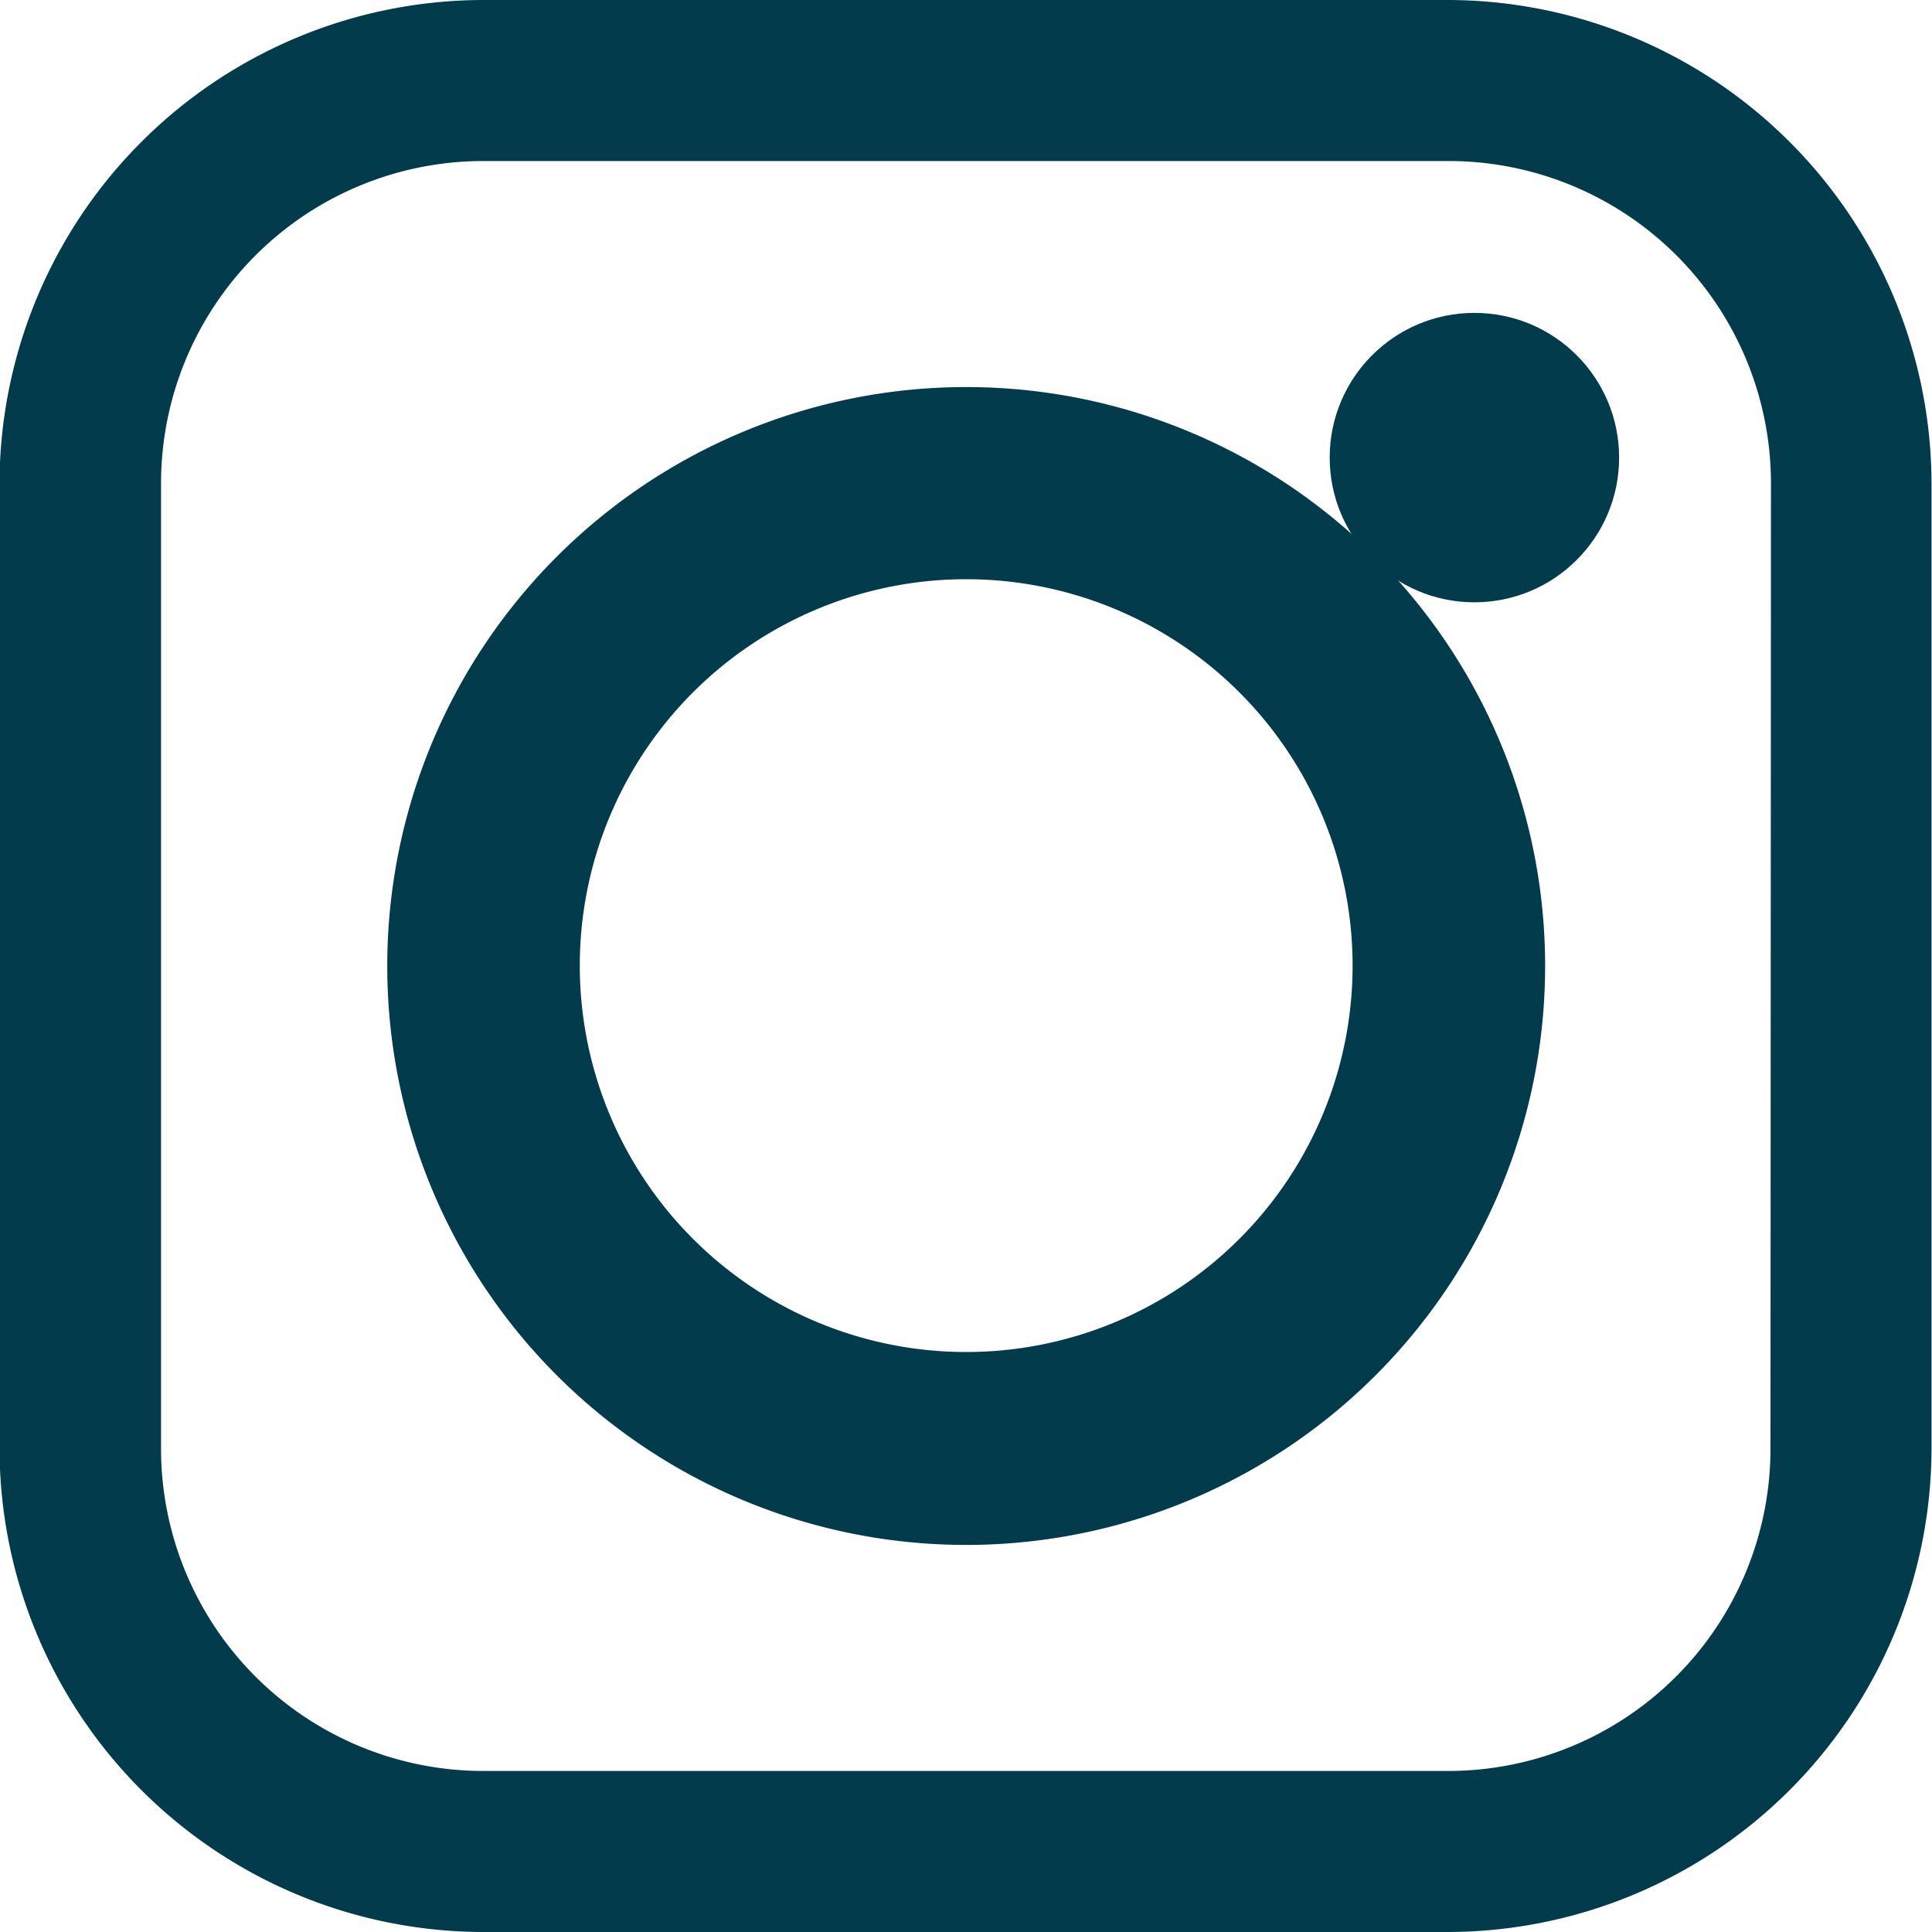
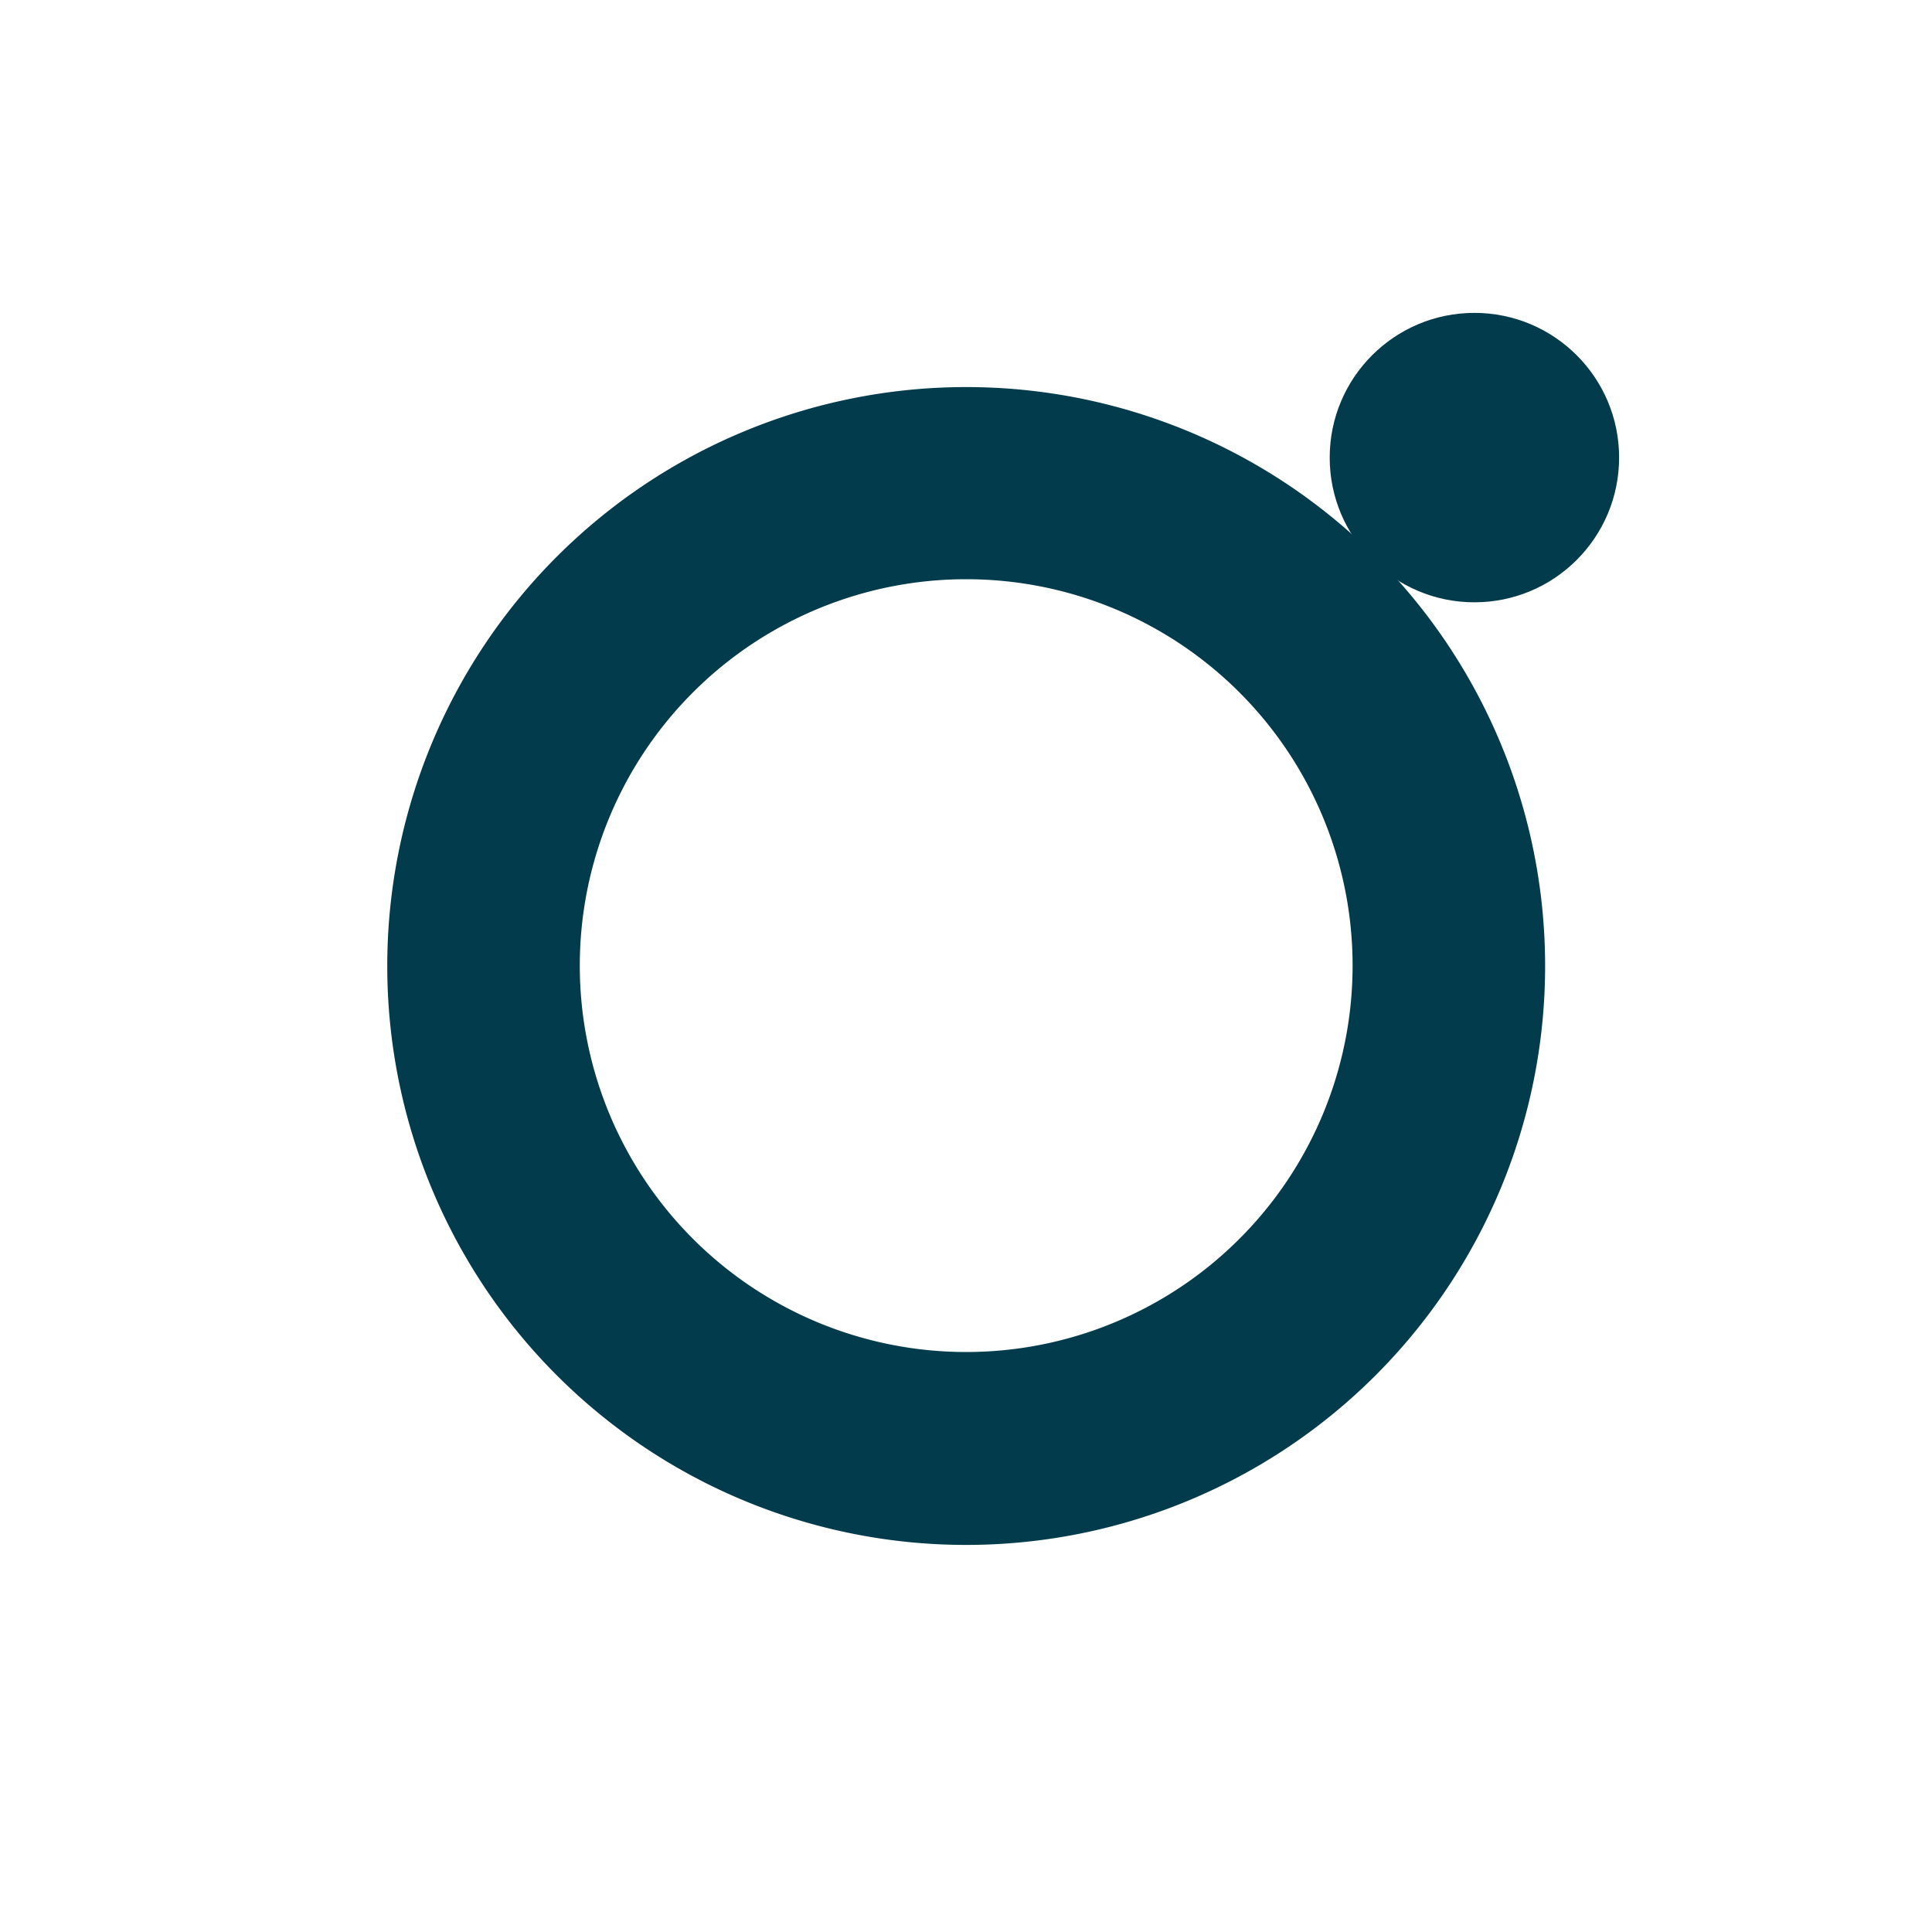
<svg xmlns="http://www.w3.org/2000/svg" id="Instagram" width="20" height="20" viewBox="0 0 20 20">
  <g id="Group_131" data-name="Group 131" transform="translate(0)">
    <g id="Group_130" data-name="Group 130">
-       <path id="Path_163" data-name="Path 163" d="M15,0H5A5.015,5.015,0,0,0,0,5V15a5.015,5.015,0,0,0,5,5H15a5.015,5.015,0,0,0,5-5V5A5.015,5.015,0,0,0,15,0Zm3.333,15A3.337,3.337,0,0,1,15,18.333H5A3.337,3.337,0,0,1,1.672,15V5A3.337,3.337,0,0,1,5,1.667H15A3.337,3.337,0,0,1,18.338,5Z" transform="translate(-0.005)" fill="#013b4c" />
-     </g>
+       </g>
  </g>
  <g id="Group_133" data-name="Group 133" transform="translate(13.765 3.239)">
    <g id="Group_132" data-name="Group 132">
      <ellipse id="Ellipse_2" data-name="Ellipse 2" cx="1.498" cy="1.498" rx="1.498" ry="1.498" fill="#013b4c" />
    </g>
  </g>
  <g id="Group_135" data-name="Group 135" transform="translate(4.007 4.007)">
    <g id="Group_134" data-name="Group 134">
      <path id="Path_164" data-name="Path 164" d="M108.4,102.4a5.993,5.993,0,1,0,5.993,5.993A5.992,5.992,0,0,0,108.4,102.4Zm0,9.989a4,4,0,1,1,4-4A4,4,0,0,1,108.4,112.389Z" transform="translate(-102.405 -102.4)" fill="#013b4c" />
    </g>
  </g>
</svg>